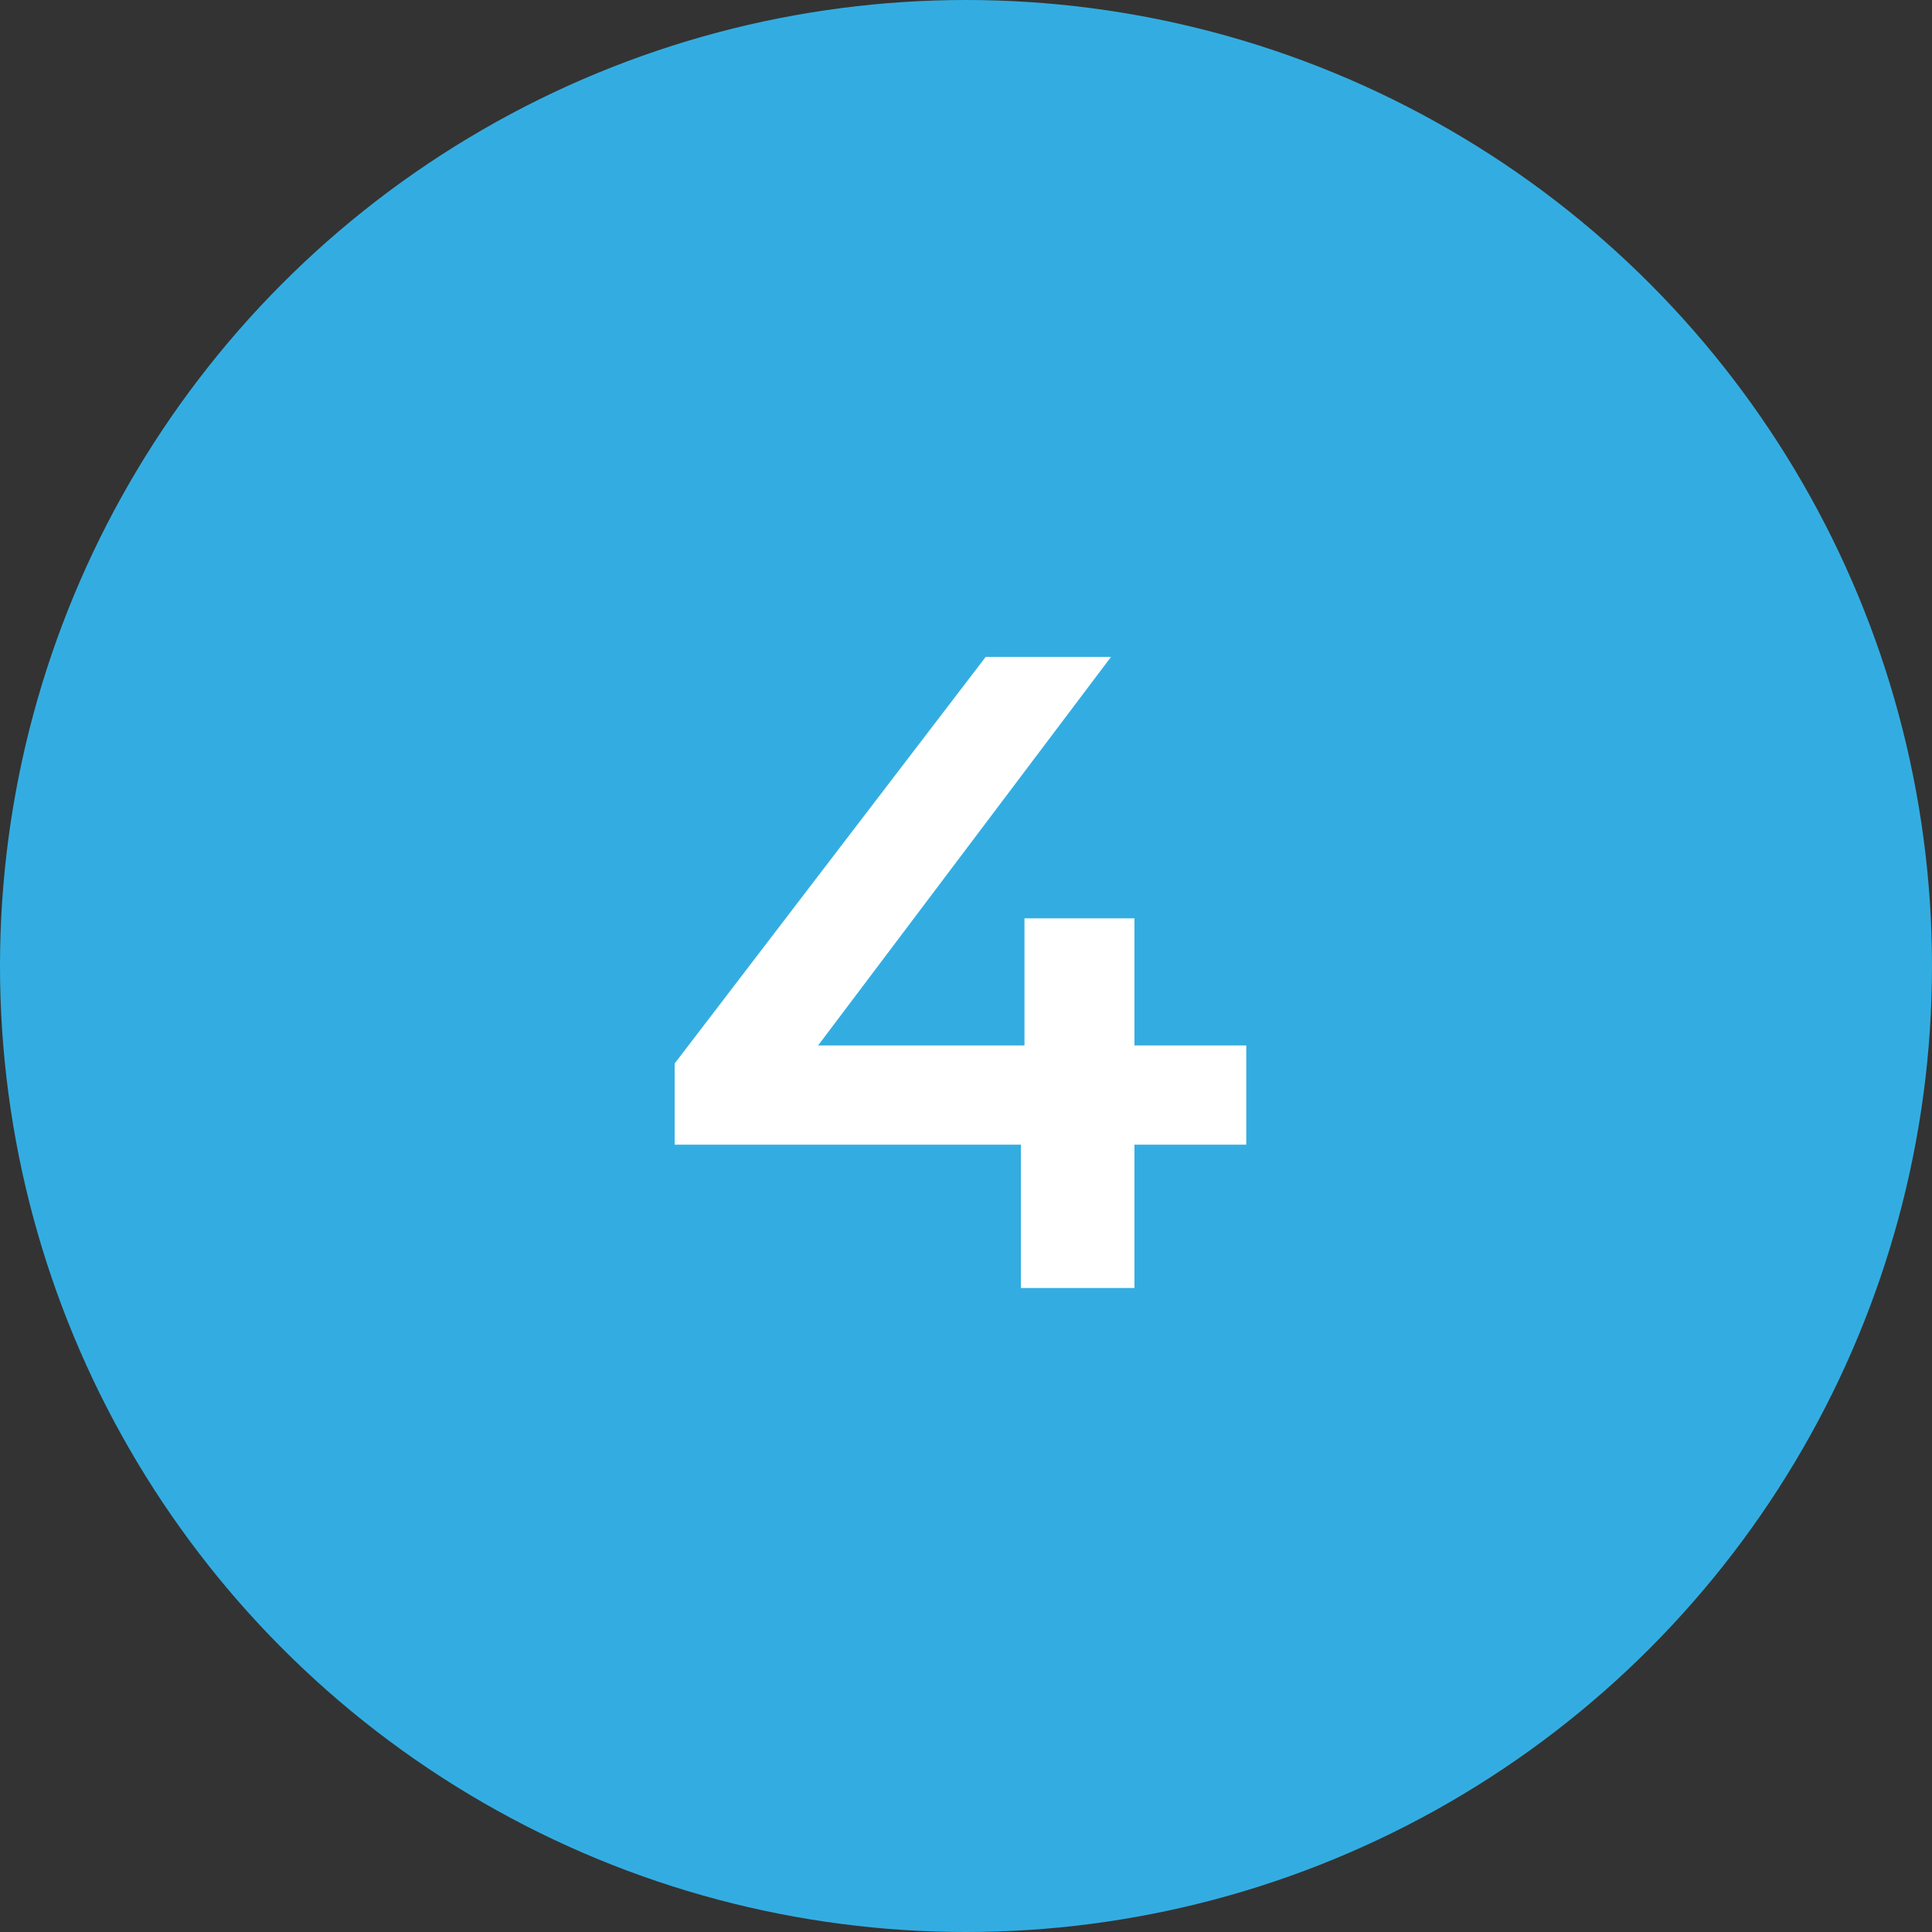
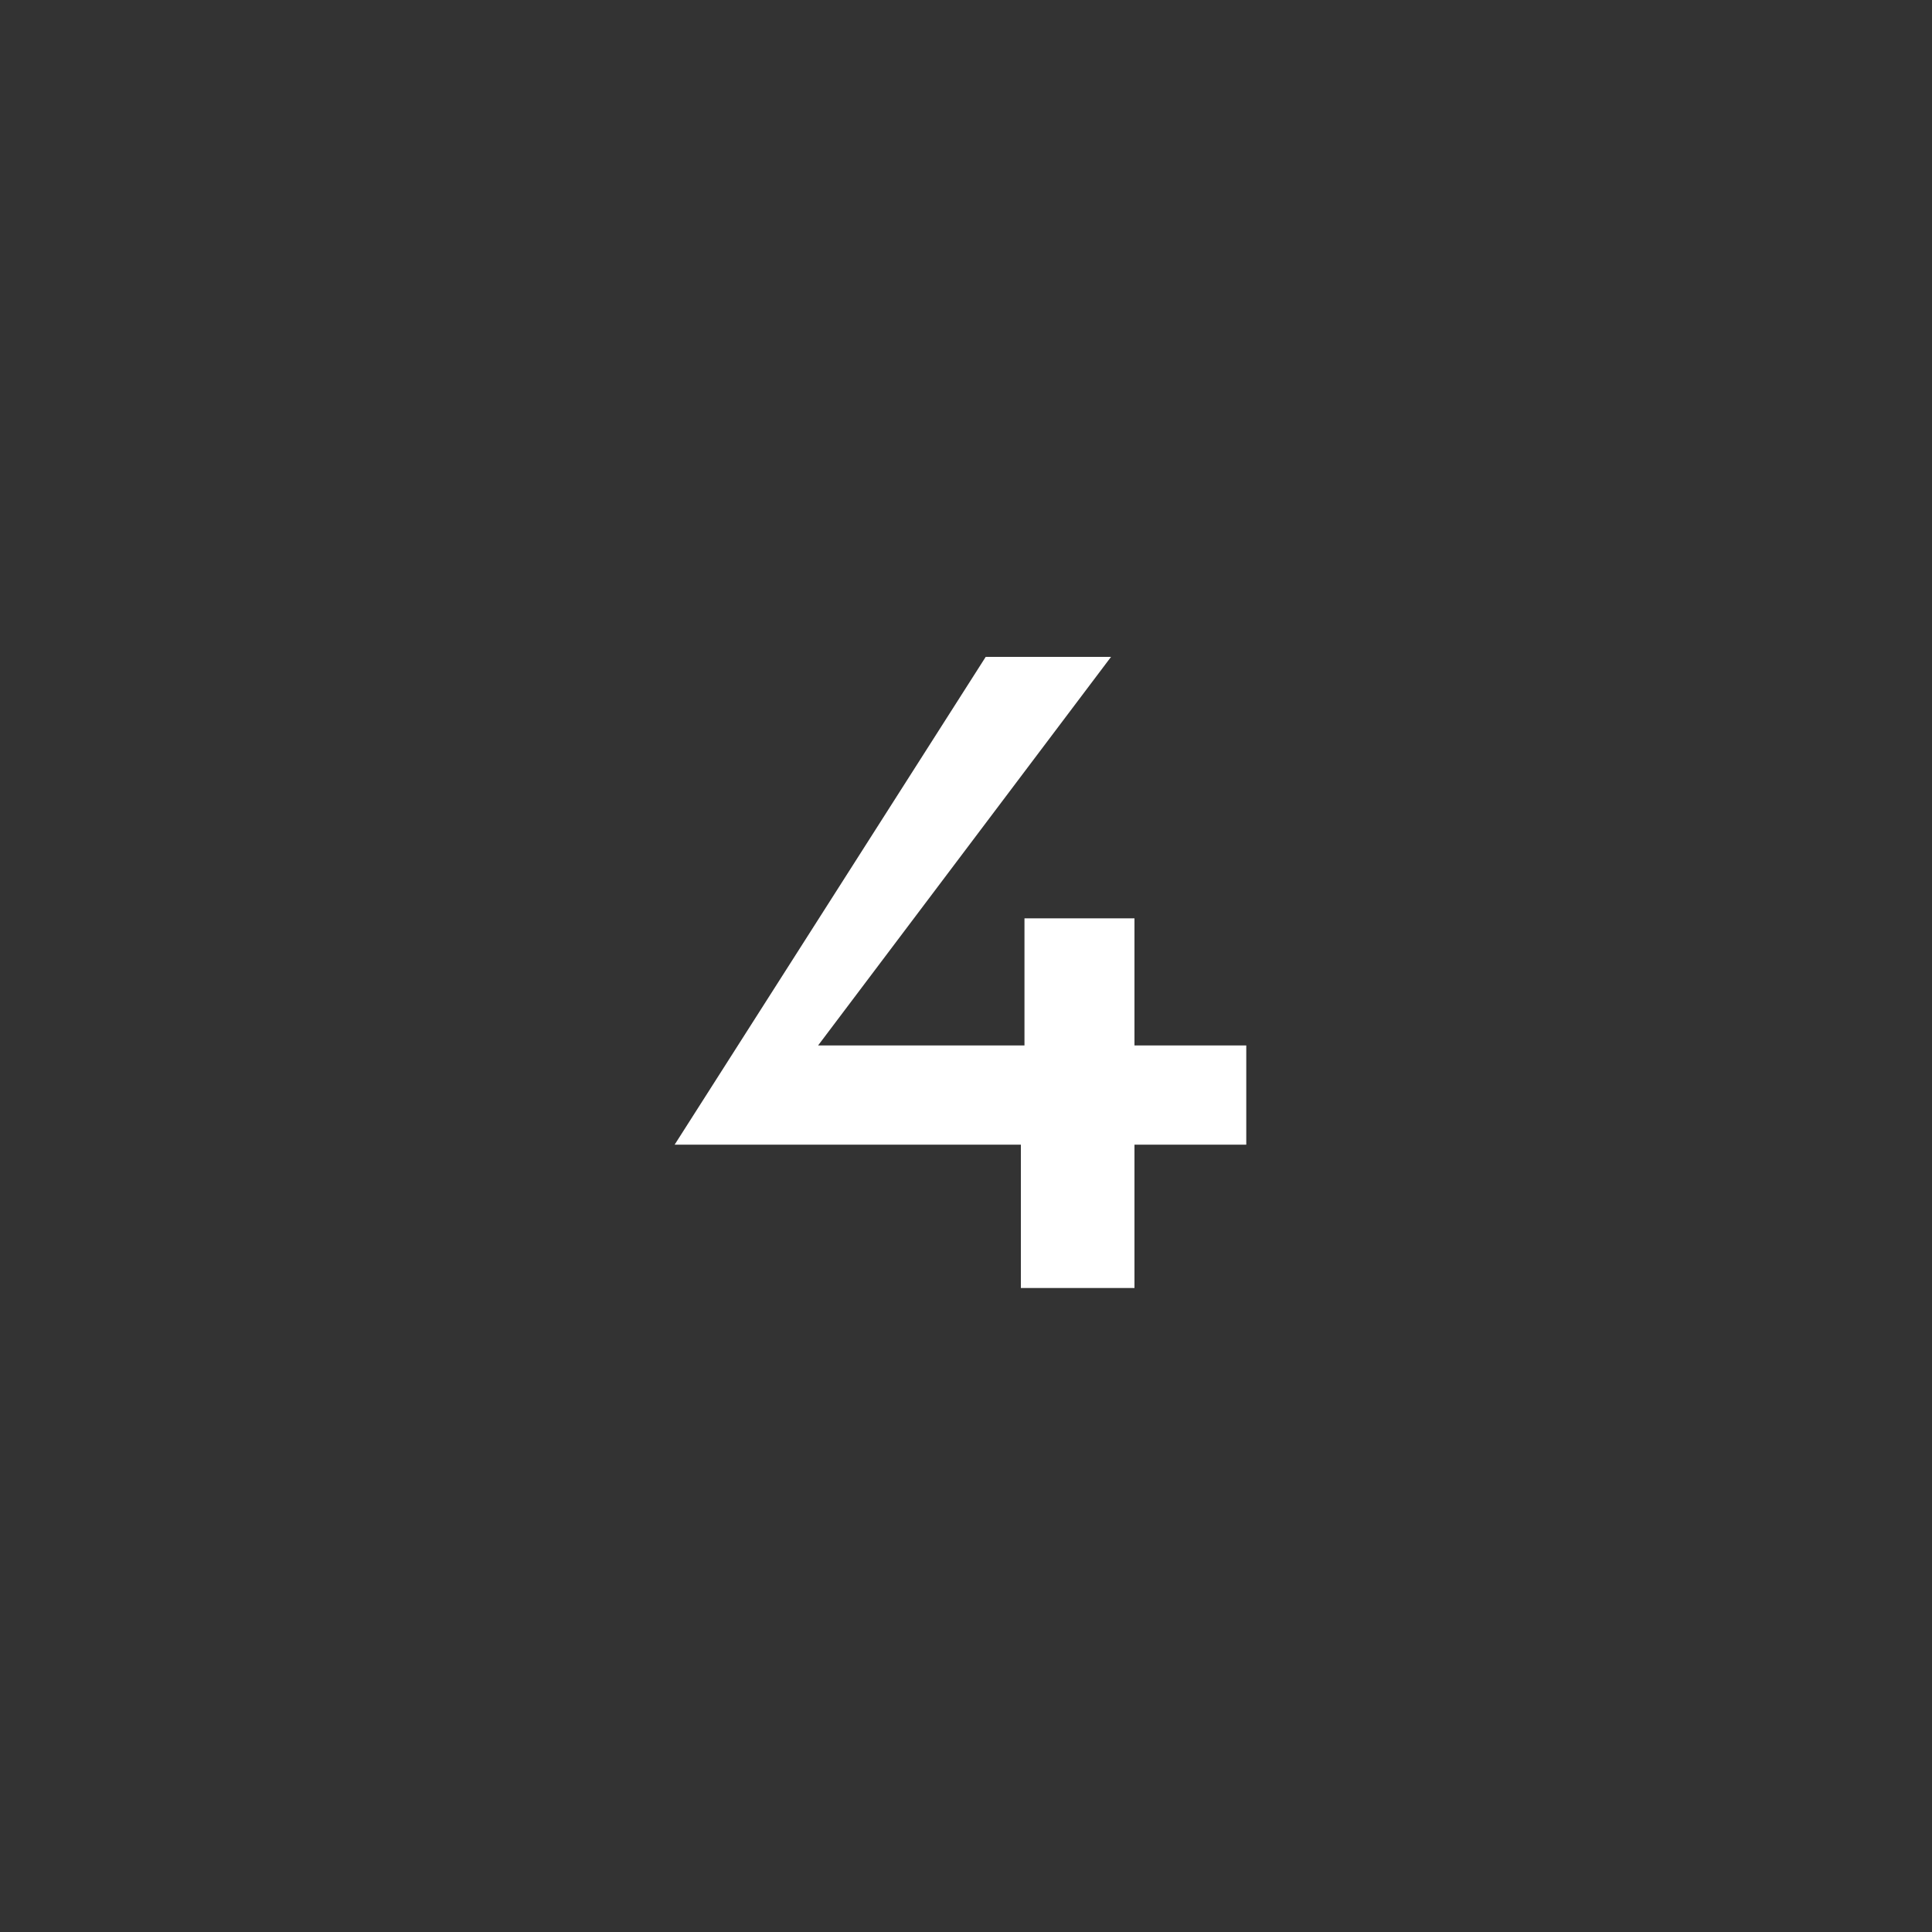
<svg xmlns="http://www.w3.org/2000/svg" width="60" height="60" viewBox="0 0 60 60" fill="none">
  <rect x="0" y="0" width="60" height="60" fill="#333333" stroke="none" />
-   <circle cx="30" cy="30" r="30" fill="#33ADE1" />
-   <path d="M20.952 35.548V33.028L30.612 20.4H34.504L24.984 33.028L23.164 32.468H38.704V35.548H20.952ZM31.704 40V35.548L31.816 32.468V28.52H35.232V40H31.704Z" fill="white" />
+   <path d="M20.952 35.548L30.612 20.4H34.504L24.984 33.028L23.164 32.468H38.704V35.548H20.952ZM31.704 40V35.548L31.816 32.468V28.52H35.232V40H31.704Z" fill="white" />
</svg>